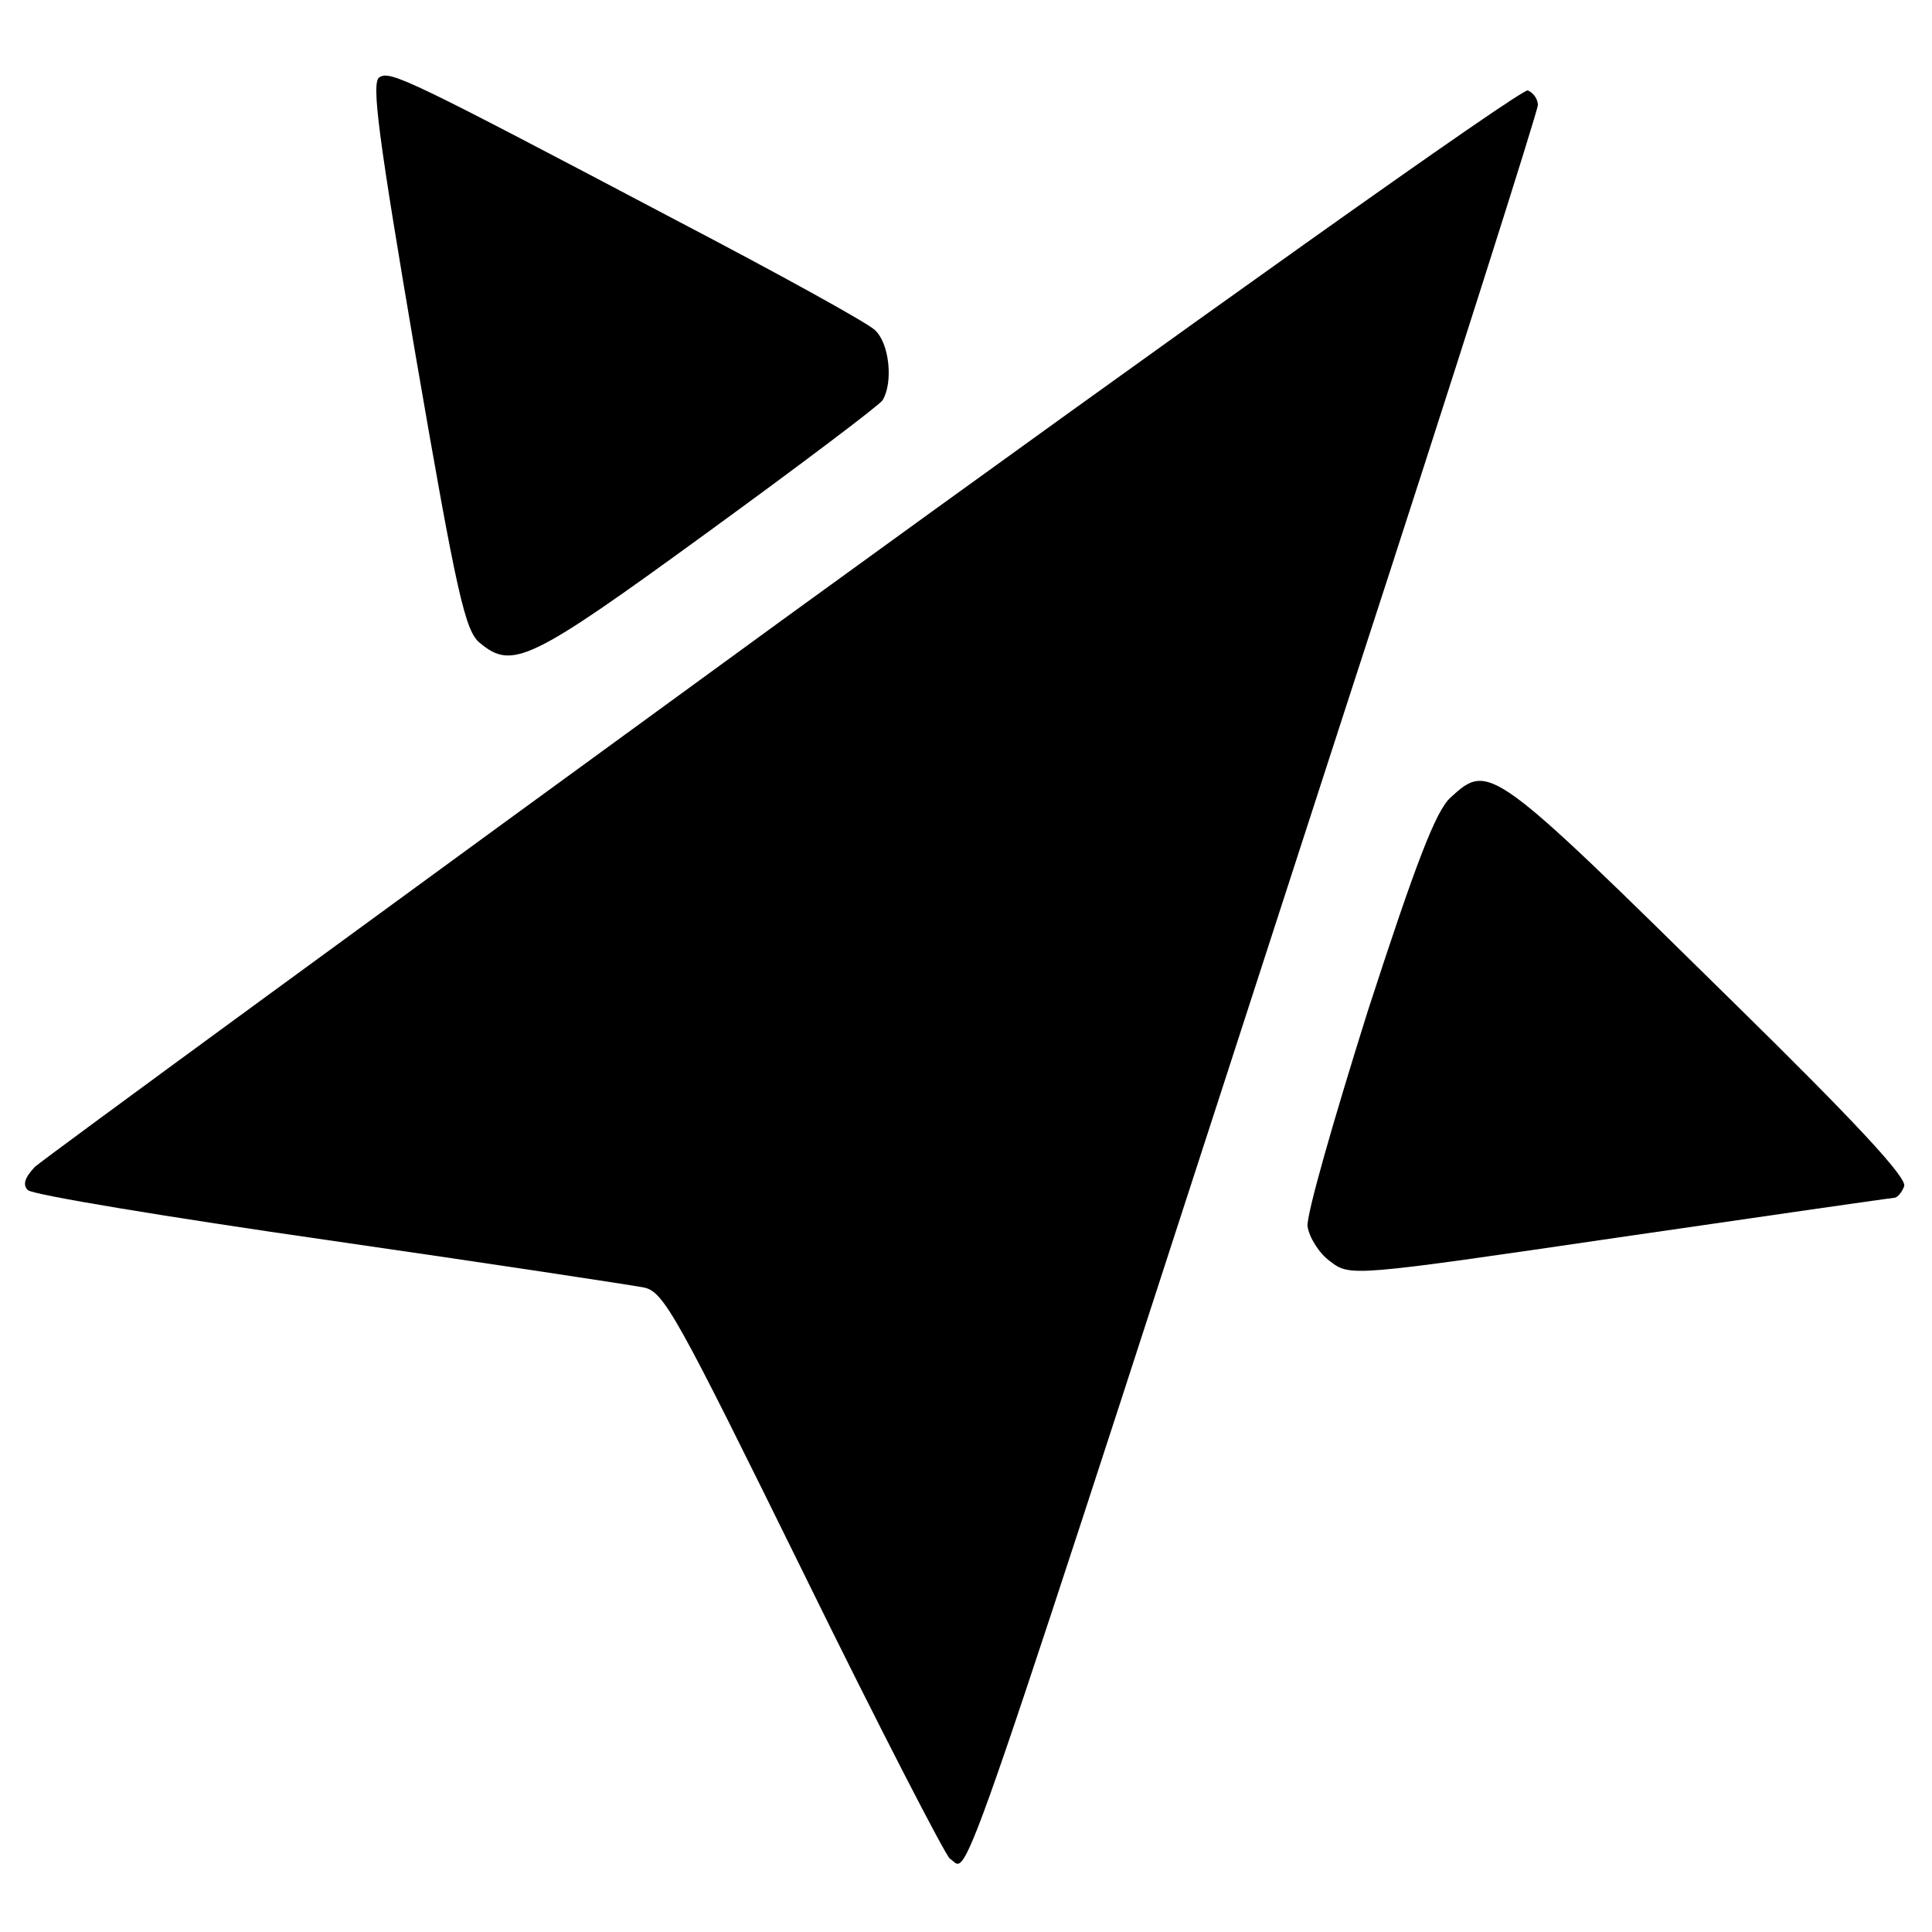
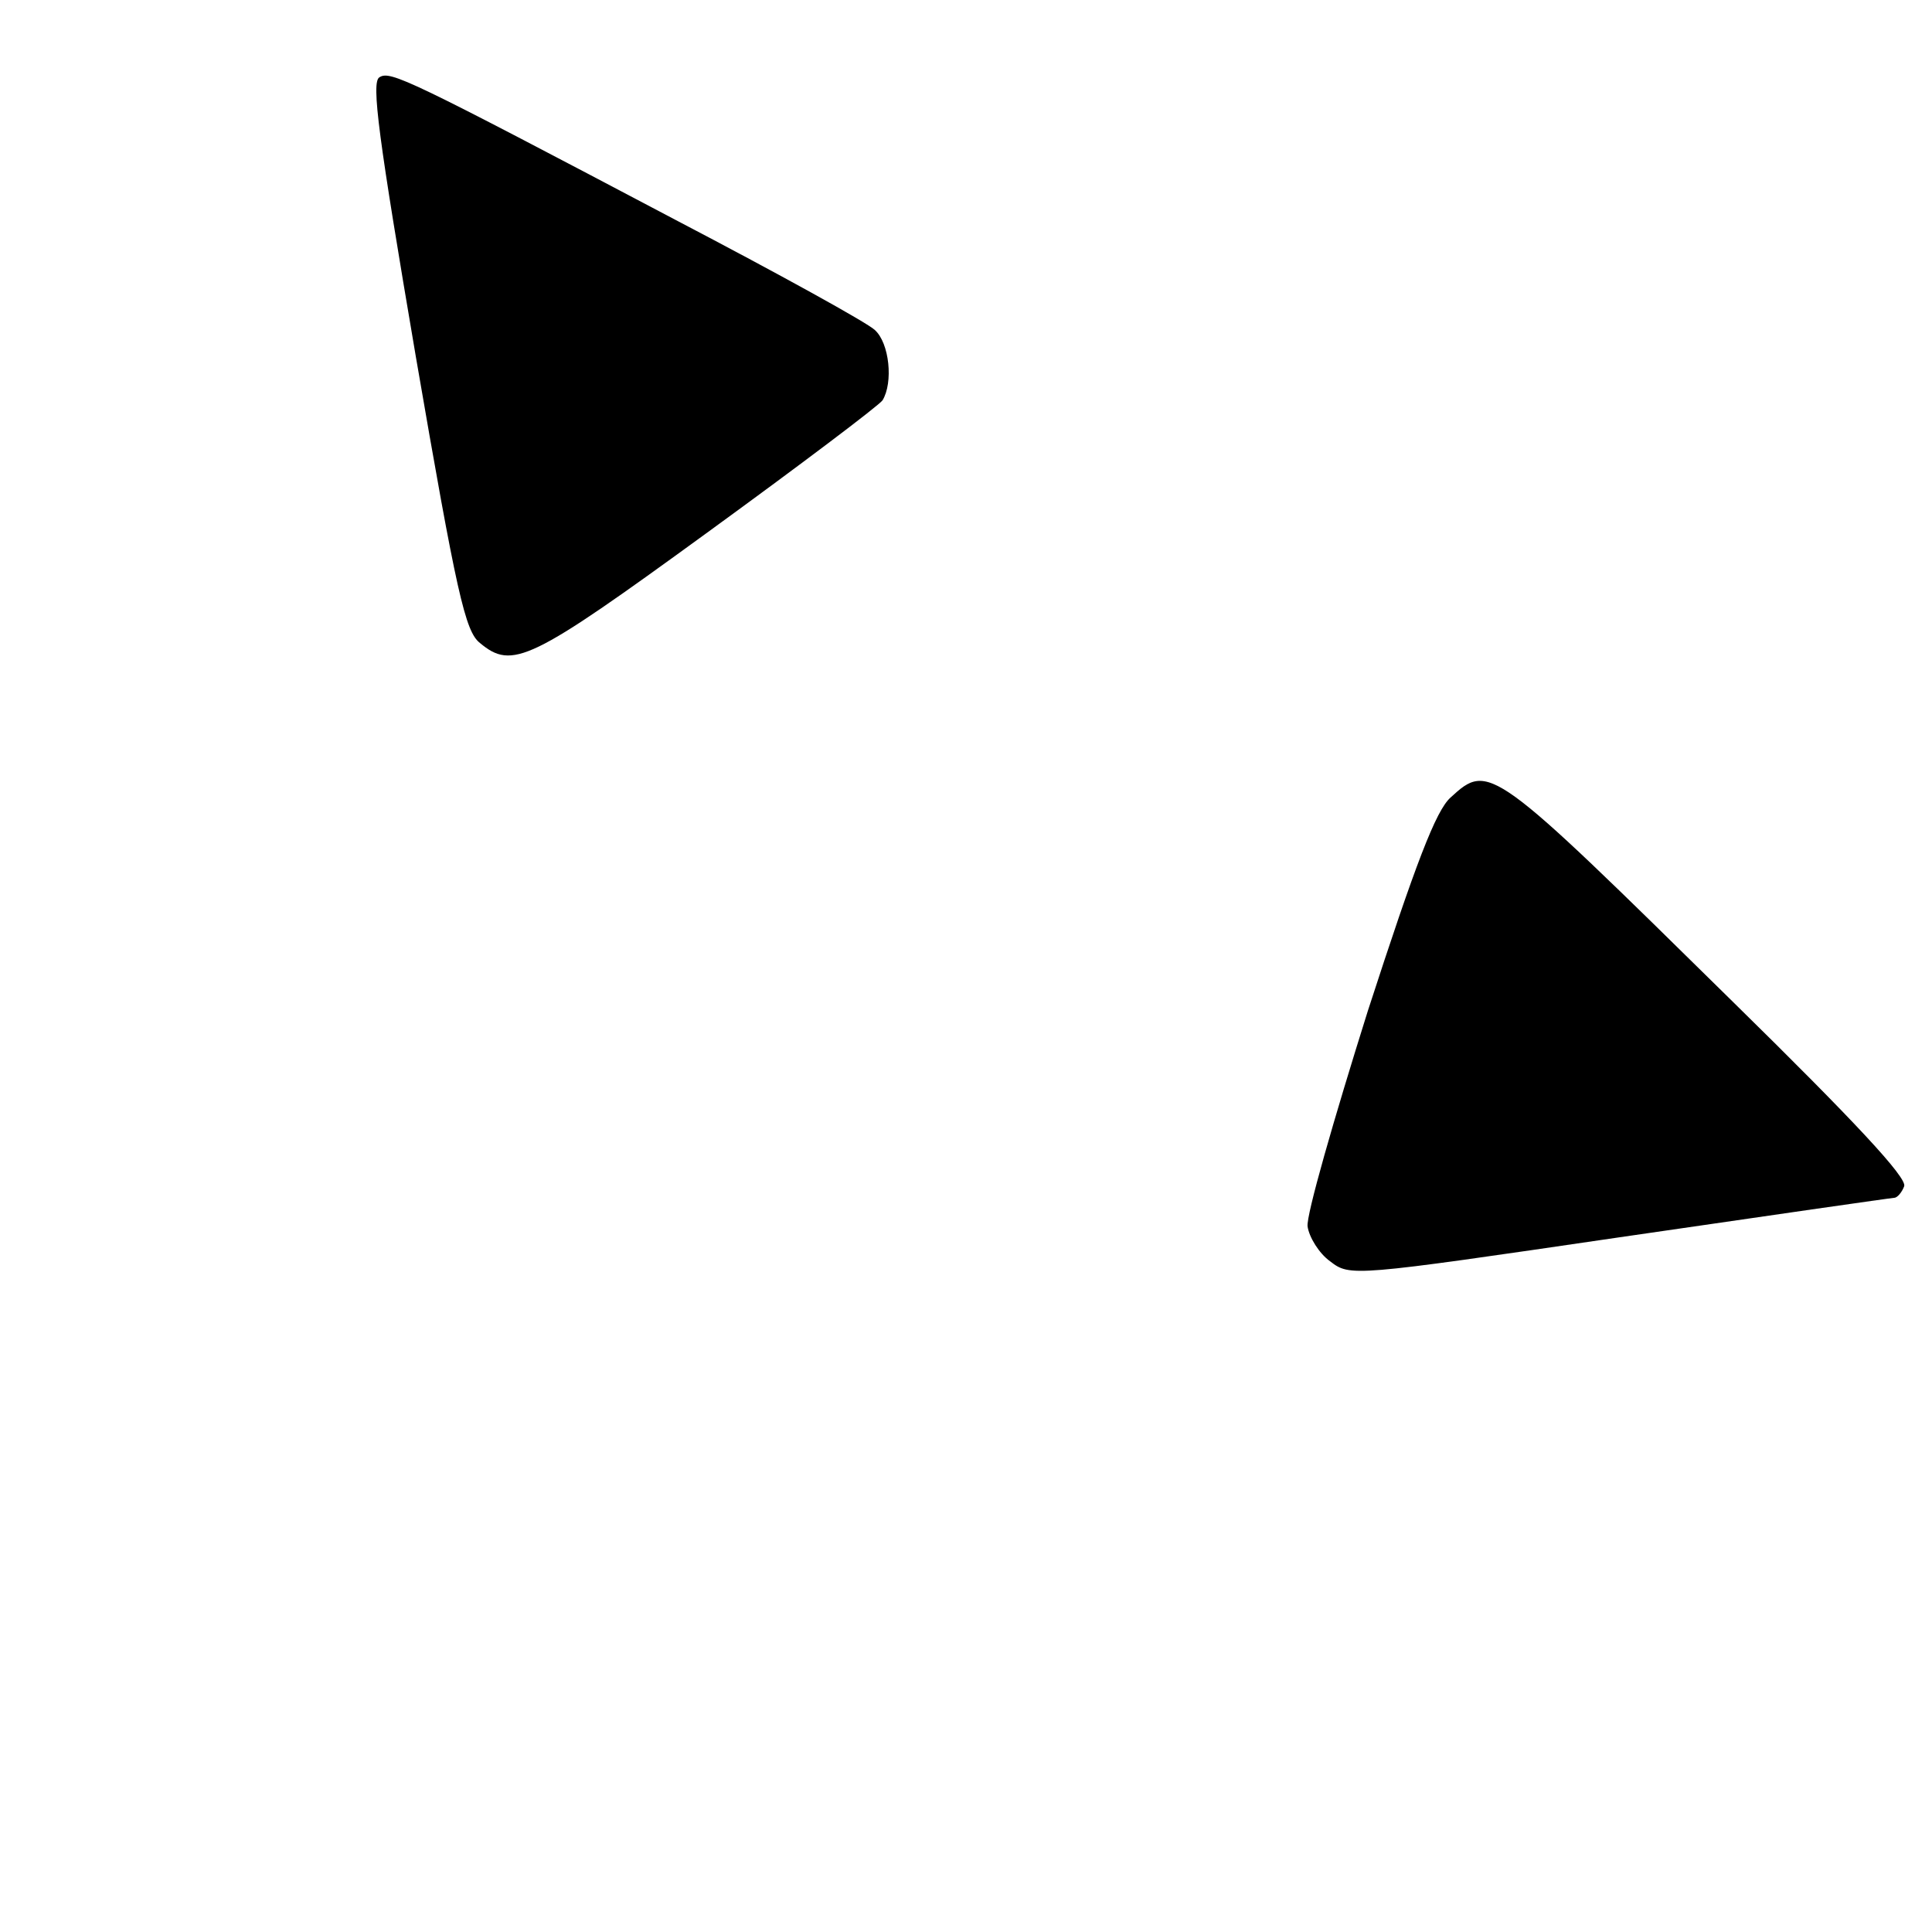
<svg xmlns="http://www.w3.org/2000/svg" version="1.0" width="250pt" height="250pt" viewBox="0 0 250 250" preserveAspectRatio="xMidYMid meet">
  <g transform="translate(0,250) scale(0.1,-0.1)" fill="#000000" stroke="none">
    <path d="M491 2400 c-11 -6 -1 -79 47 -361 53 -308 64 -356 83 -371 42 -35 65 -24 293 142 121 88 223 165 228 172 14 23 9 74 -10 91 -9 9 -125 73 -257 142 -347 183 -370 194 -384 185z" />
-     <path d="M1014 1699 c-522 -380 -958 -699 -969 -709 -13 -14 -16 -23 -9 -30 6 -6 181 -35 390 -65 208 -30 392 -58 407 -61 26 -5 43 -37 206 -368 98 -200 184 -366 190 -371 27 -16 -8 -115 520 1513 133 408 241 749 241 756 0 8 -6 16 -13 19 -8 3 -441 -305 -963 -684z" />
    <path d="M1877 1468 c-19 -17 -45 -85 -107 -276 -44 -140 -80 -265 -78 -279 2 -14 15 -35 29 -45 26 -20 27 -20 375 31 192 28 352 51 355 51 4 0 10 7 13 15 4 11 -64 84 -223 240 -311 306 -314 309 -364 263z" />
  </g>
</svg>